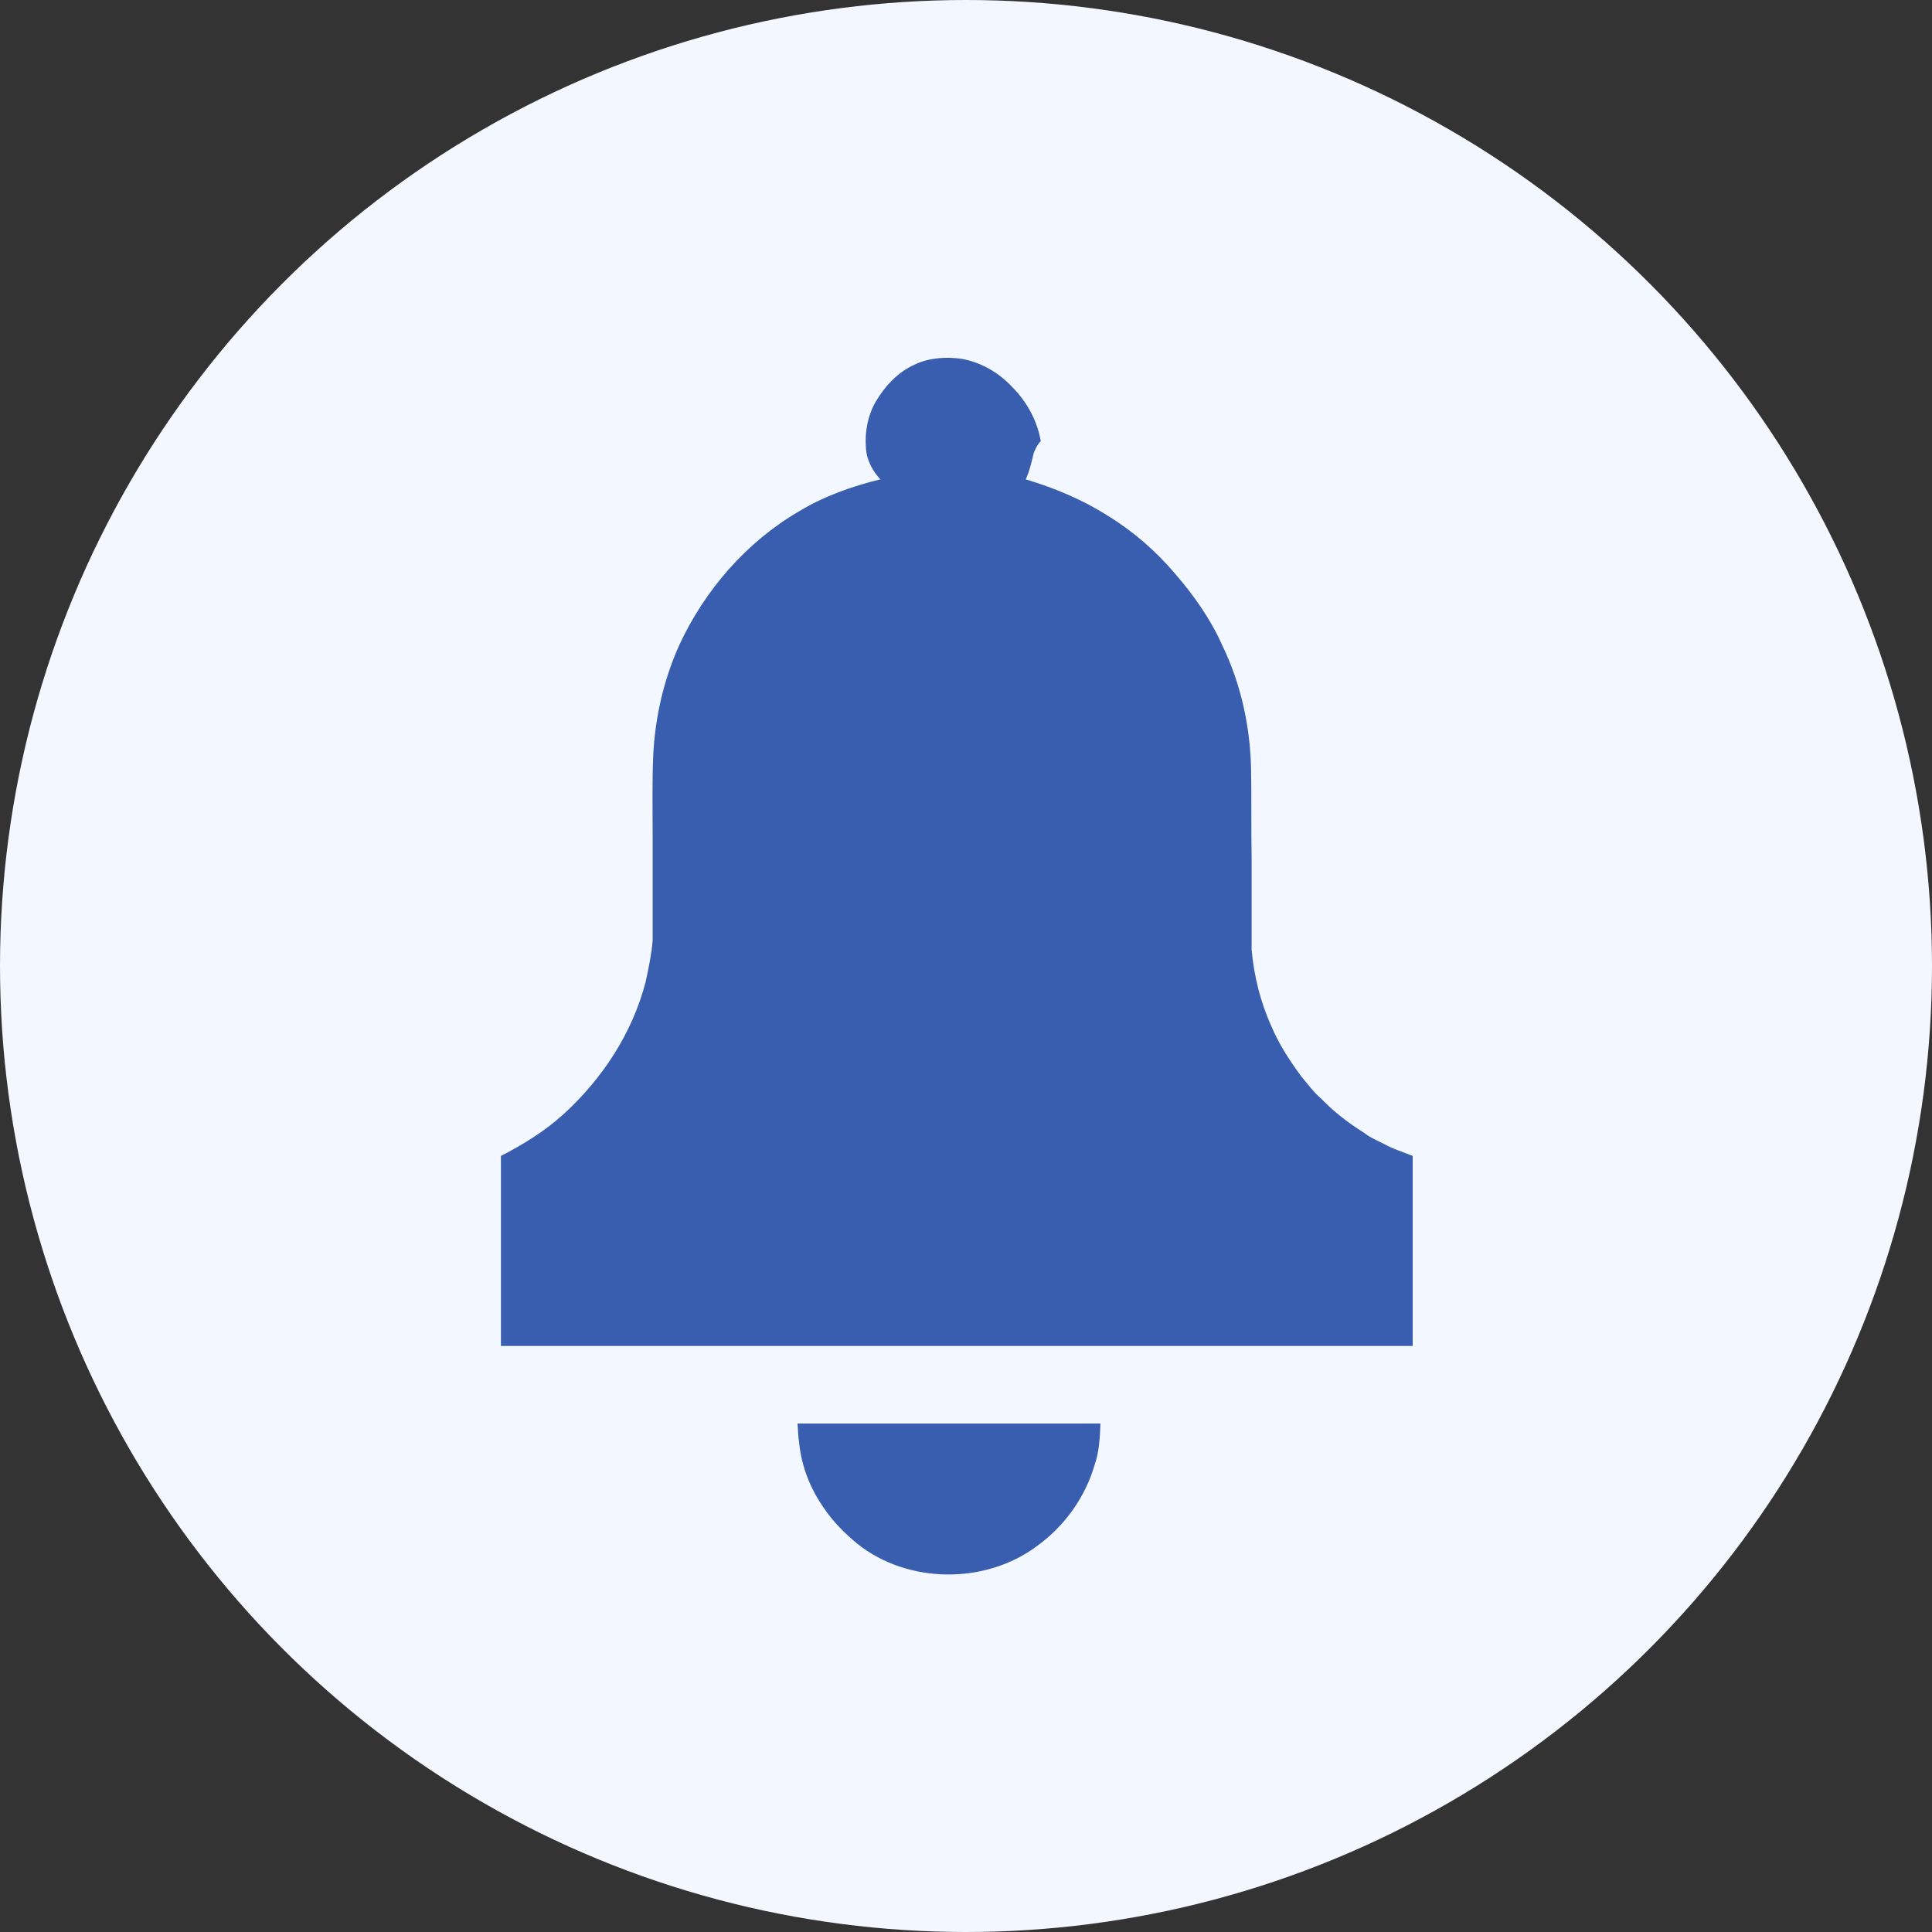
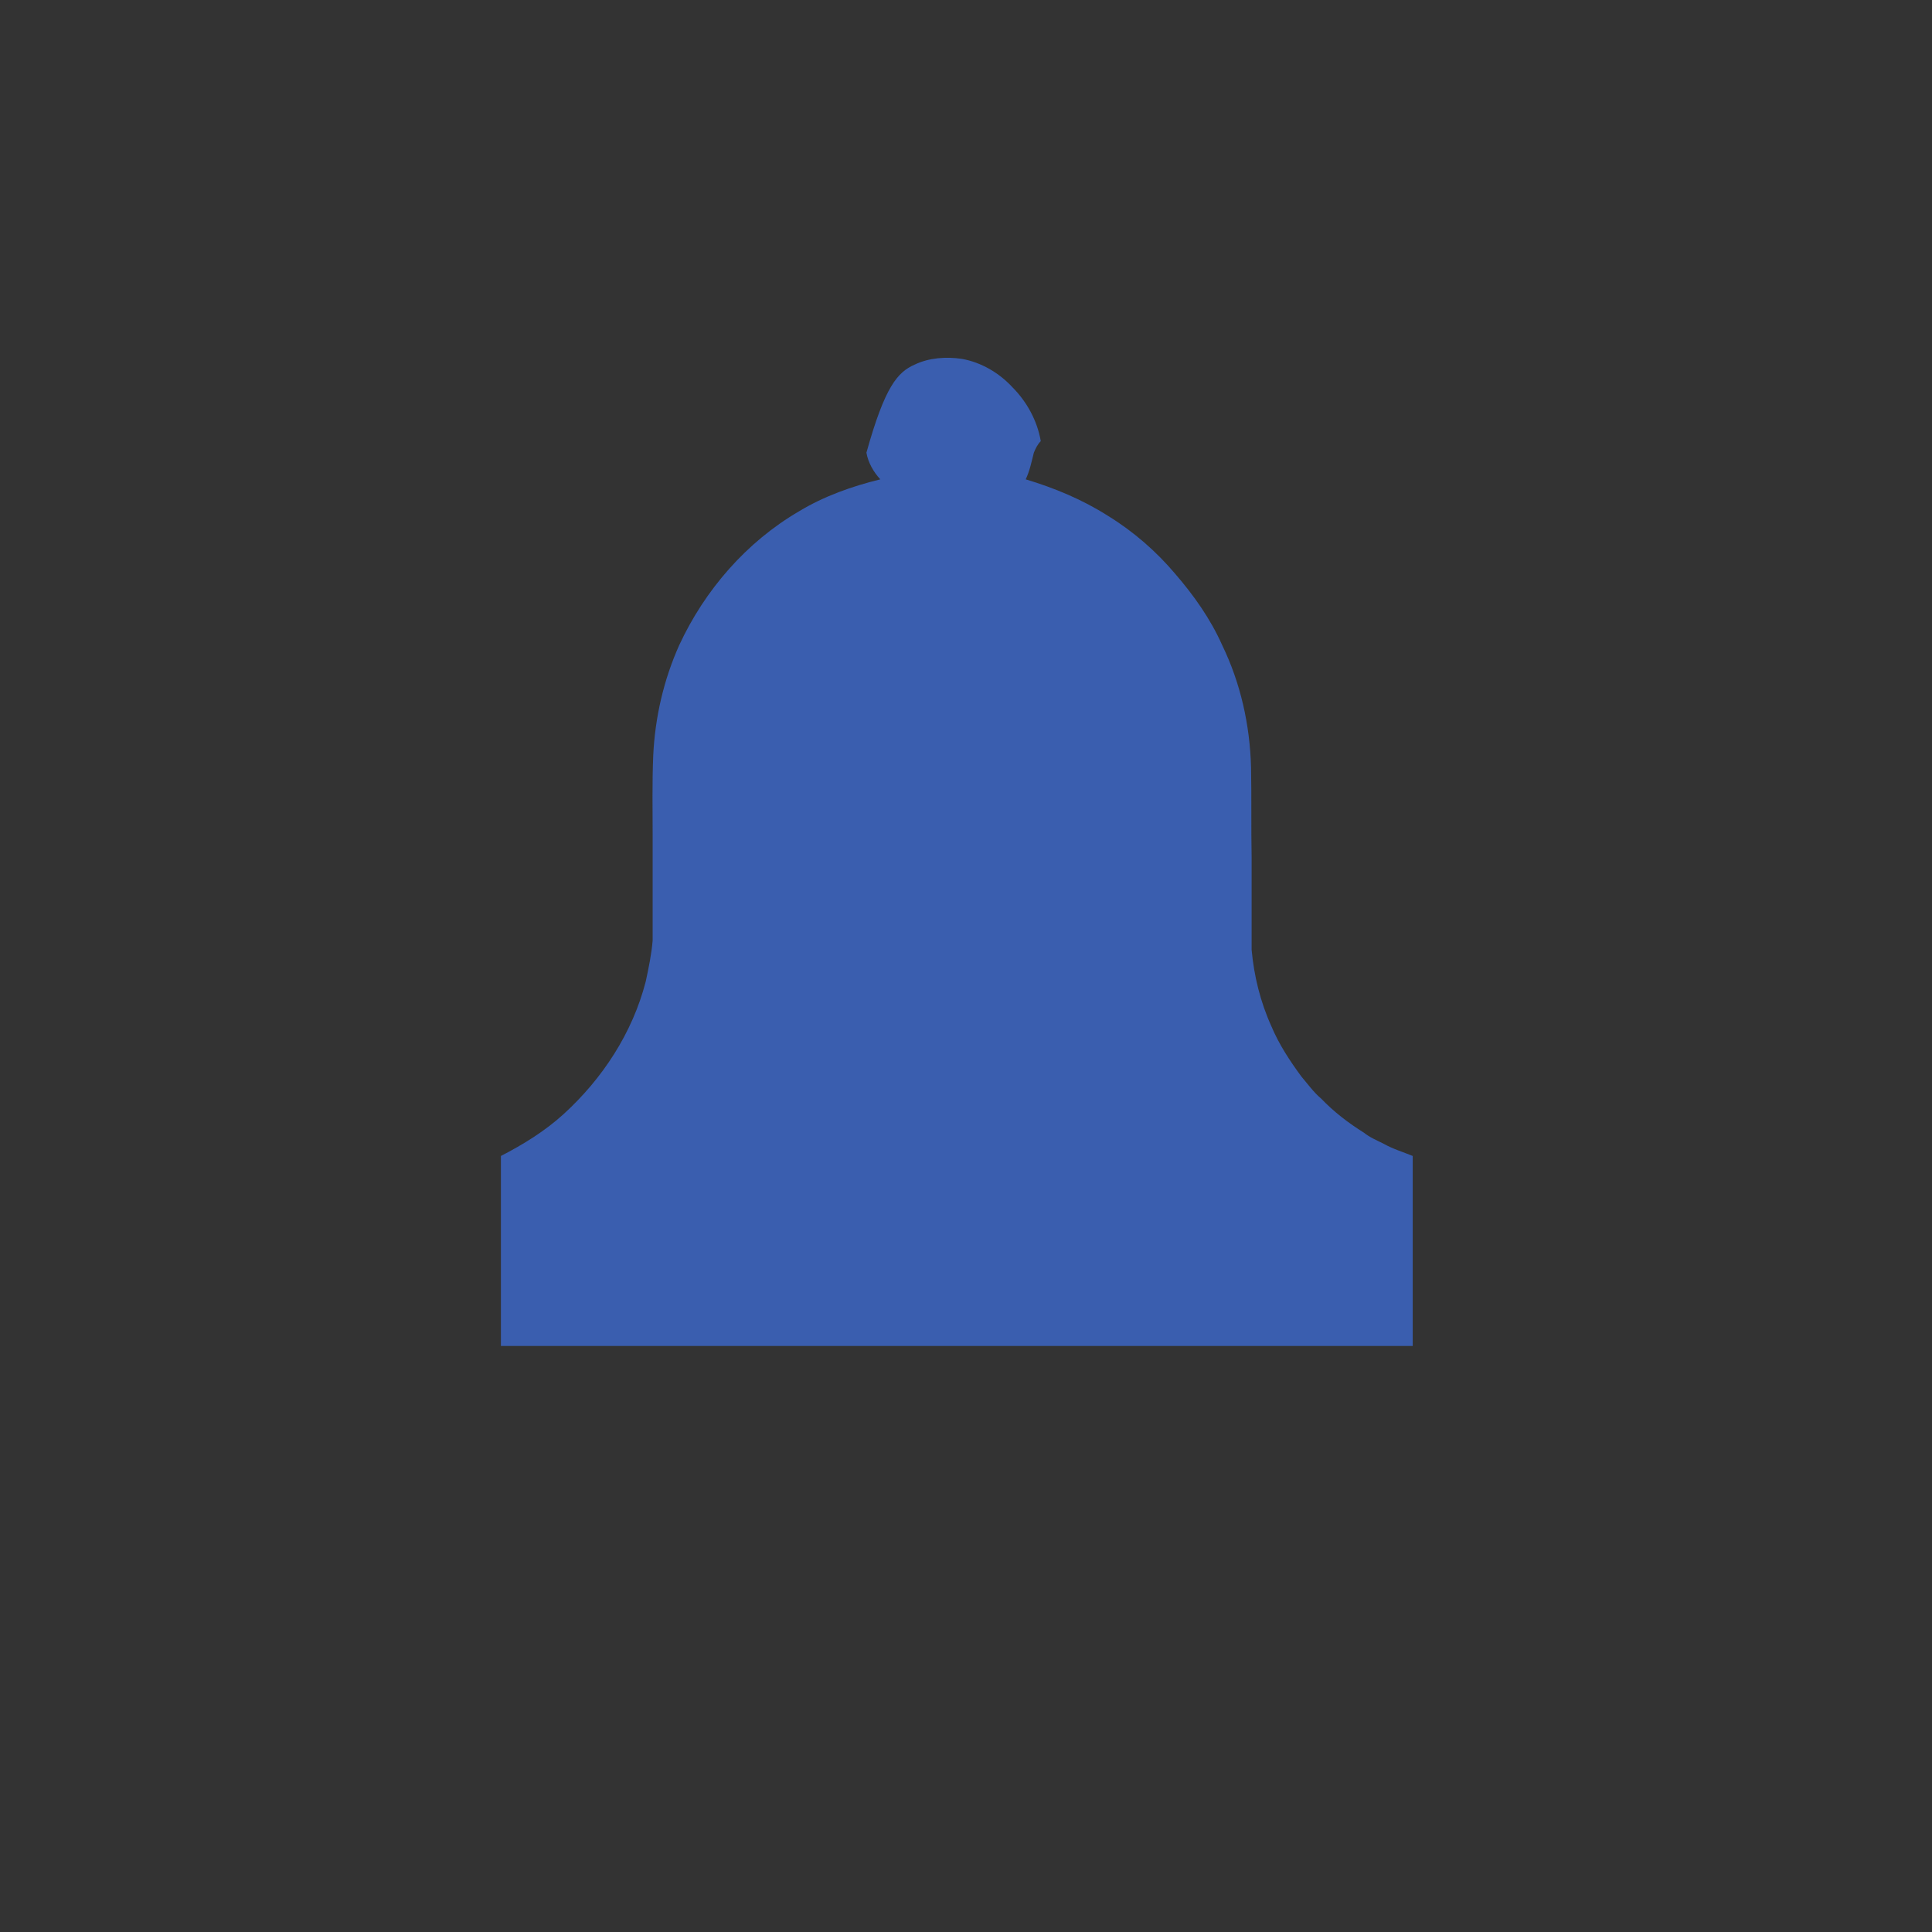
<svg xmlns="http://www.w3.org/2000/svg" width="37" height="37" viewBox="0 0 37 37" fill="none">
  <rect x="0" y="0" width="37" height="37" fill="#333333" stroke="none" />
  <g id="Group 1171275981">
    <g id="Group 1171275974">
-       <circle id="Ellipse 4" cx="18.5" cy="18.5" r="18.5" fill="#F3F7FF" />
-     </g>
+       </g>
    <g id="Group">
-       <path id="Vector" d="M17.514 6.984C17.791 6.85 18.124 6.828 18.423 6.873C18.79 6.939 19.133 7.139 19.389 7.416C19.666 7.694 19.866 8.06 19.932 8.448C19.866 8.515 19.832 8.592 19.799 8.67C19.755 8.847 19.721 9.014 19.644 9.18C20.198 9.347 20.731 9.568 21.219 9.879C21.707 10.179 22.14 10.556 22.506 10.989C22.861 11.399 23.183 11.854 23.405 12.353C23.76 13.085 23.937 13.884 23.959 14.694C23.97 15.271 23.959 15.837 23.97 16.413C23.97 17.001 23.97 17.601 23.97 18.189C24.015 18.688 24.137 19.187 24.348 19.653C24.492 19.997 24.703 20.319 24.924 20.618C25.047 20.762 25.157 20.918 25.302 21.04C25.546 21.295 25.823 21.506 26.123 21.694C26.233 21.783 26.367 21.838 26.5 21.905C26.677 22.005 26.866 22.06 27.055 22.138C27.055 23.347 27.055 24.567 27.055 25.777C21.23 25.777 15.417 25.777 9.593 25.777C9.593 24.567 9.593 23.347 9.593 22.138C10.025 21.916 10.436 21.661 10.791 21.339C11.534 20.662 12.111 19.786 12.366 18.799C12.421 18.544 12.477 18.277 12.499 18.011C12.499 17.345 12.499 16.68 12.499 16.025C12.499 15.504 12.488 14.993 12.51 14.472C12.544 13.74 12.71 13.019 13.009 12.353C13.498 11.299 14.296 10.378 15.306 9.79C15.783 9.502 16.316 9.313 16.859 9.18C16.726 9.036 16.626 8.858 16.593 8.67C16.549 8.337 16.604 7.982 16.77 7.694C16.948 7.394 17.192 7.128 17.514 6.984Z" fill="#3A5EAF" />
-       <path id="Vector_2" d="M15.273 27.263C17.203 27.263 19.133 27.263 21.075 27.263C21.064 27.53 21.053 27.796 20.964 28.051C20.786 28.672 20.387 29.227 19.866 29.604C18.878 30.347 17.392 30.336 16.427 29.571C16.182 29.371 15.949 29.138 15.772 28.872C15.517 28.506 15.35 28.084 15.306 27.64C15.284 27.518 15.284 27.385 15.273 27.263Z" fill="#3A5EAF" />
+       <path id="Vector" d="M17.514 6.984C17.791 6.85 18.124 6.828 18.423 6.873C18.79 6.939 19.133 7.139 19.389 7.416C19.666 7.694 19.866 8.06 19.932 8.448C19.866 8.515 19.832 8.592 19.799 8.67C19.755 8.847 19.721 9.014 19.644 9.18C20.198 9.347 20.731 9.568 21.219 9.879C21.707 10.179 22.14 10.556 22.506 10.989C22.861 11.399 23.183 11.854 23.405 12.353C23.76 13.085 23.937 13.884 23.959 14.694C23.97 15.271 23.959 15.837 23.97 16.413C23.97 17.001 23.97 17.601 23.97 18.189C24.015 18.688 24.137 19.187 24.348 19.653C24.492 19.997 24.703 20.319 24.924 20.618C25.047 20.762 25.157 20.918 25.302 21.04C25.546 21.295 25.823 21.506 26.123 21.694C26.233 21.783 26.367 21.838 26.5 21.905C26.677 22.005 26.866 22.06 27.055 22.138C27.055 23.347 27.055 24.567 27.055 25.777C21.23 25.777 15.417 25.777 9.593 25.777C9.593 24.567 9.593 23.347 9.593 22.138C10.025 21.916 10.436 21.661 10.791 21.339C11.534 20.662 12.111 19.786 12.366 18.799C12.421 18.544 12.477 18.277 12.499 18.011C12.499 17.345 12.499 16.68 12.499 16.025C12.499 15.504 12.488 14.993 12.51 14.472C12.544 13.74 12.71 13.019 13.009 12.353C13.498 11.299 14.296 10.378 15.306 9.79C15.783 9.502 16.316 9.313 16.859 9.18C16.726 9.036 16.626 8.858 16.593 8.67C16.948 7.394 17.192 7.128 17.514 6.984Z" fill="#3A5EAF" />
    </g>
  </g>
</svg>